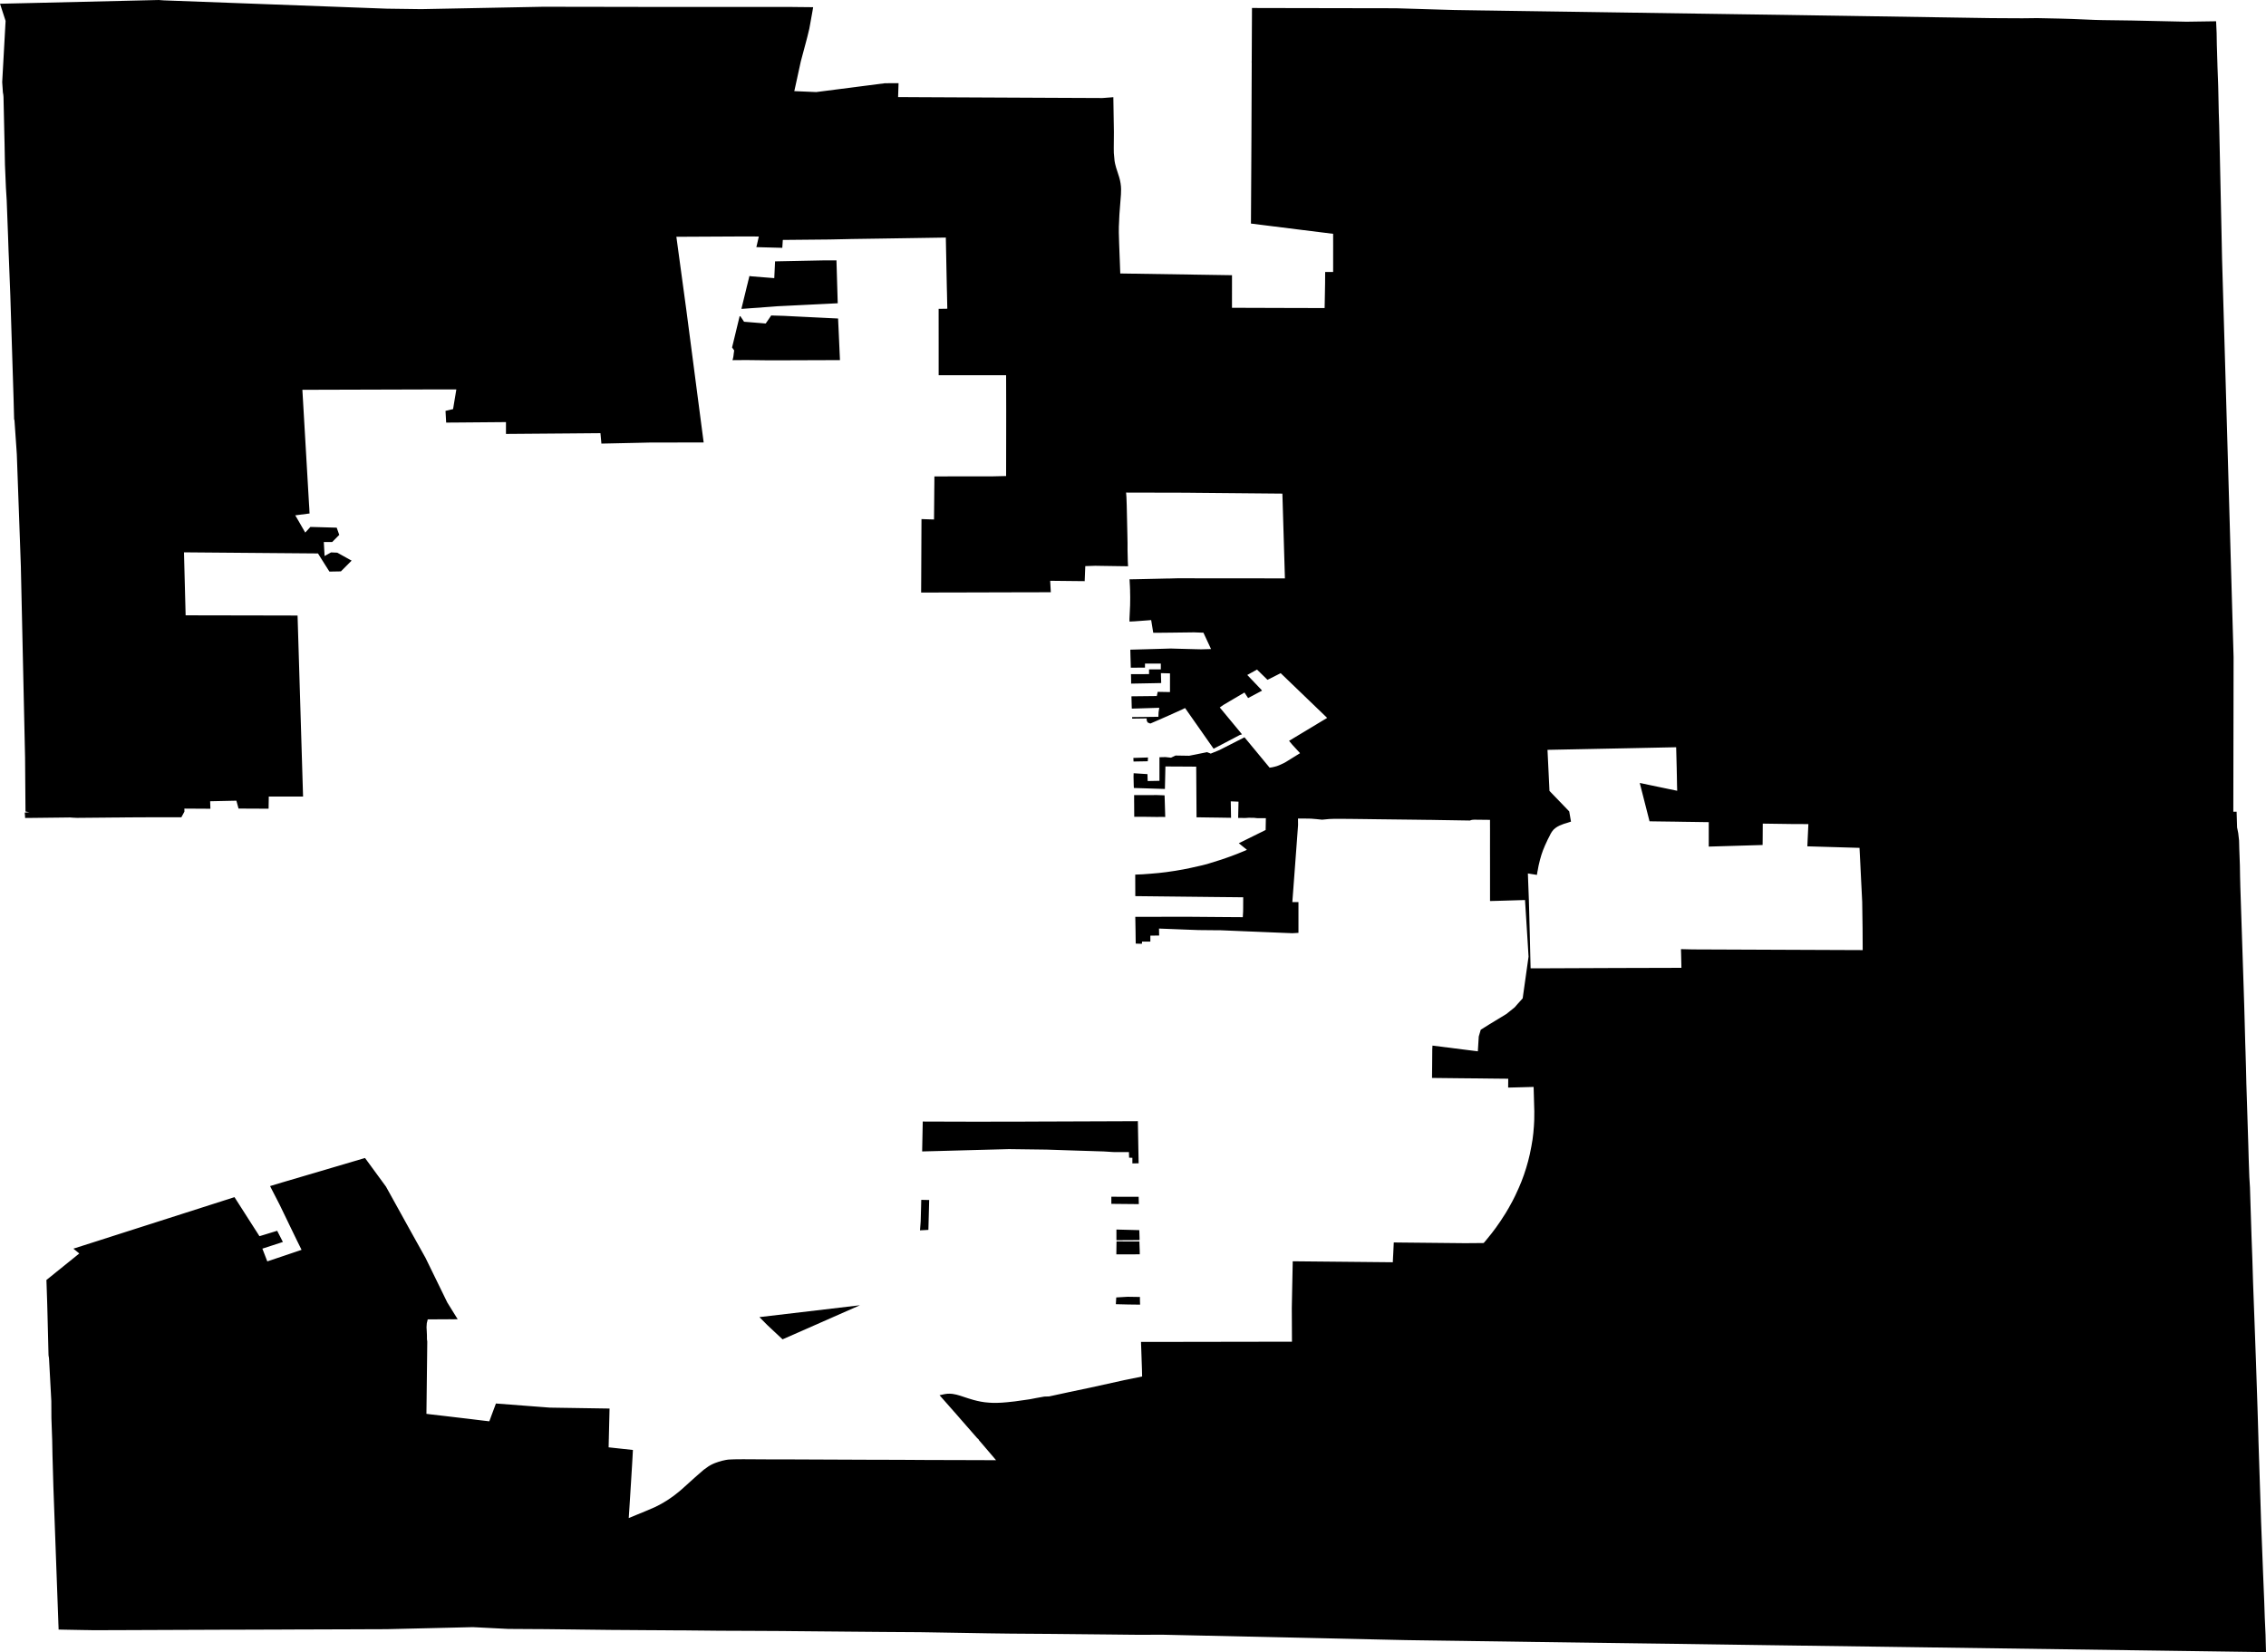
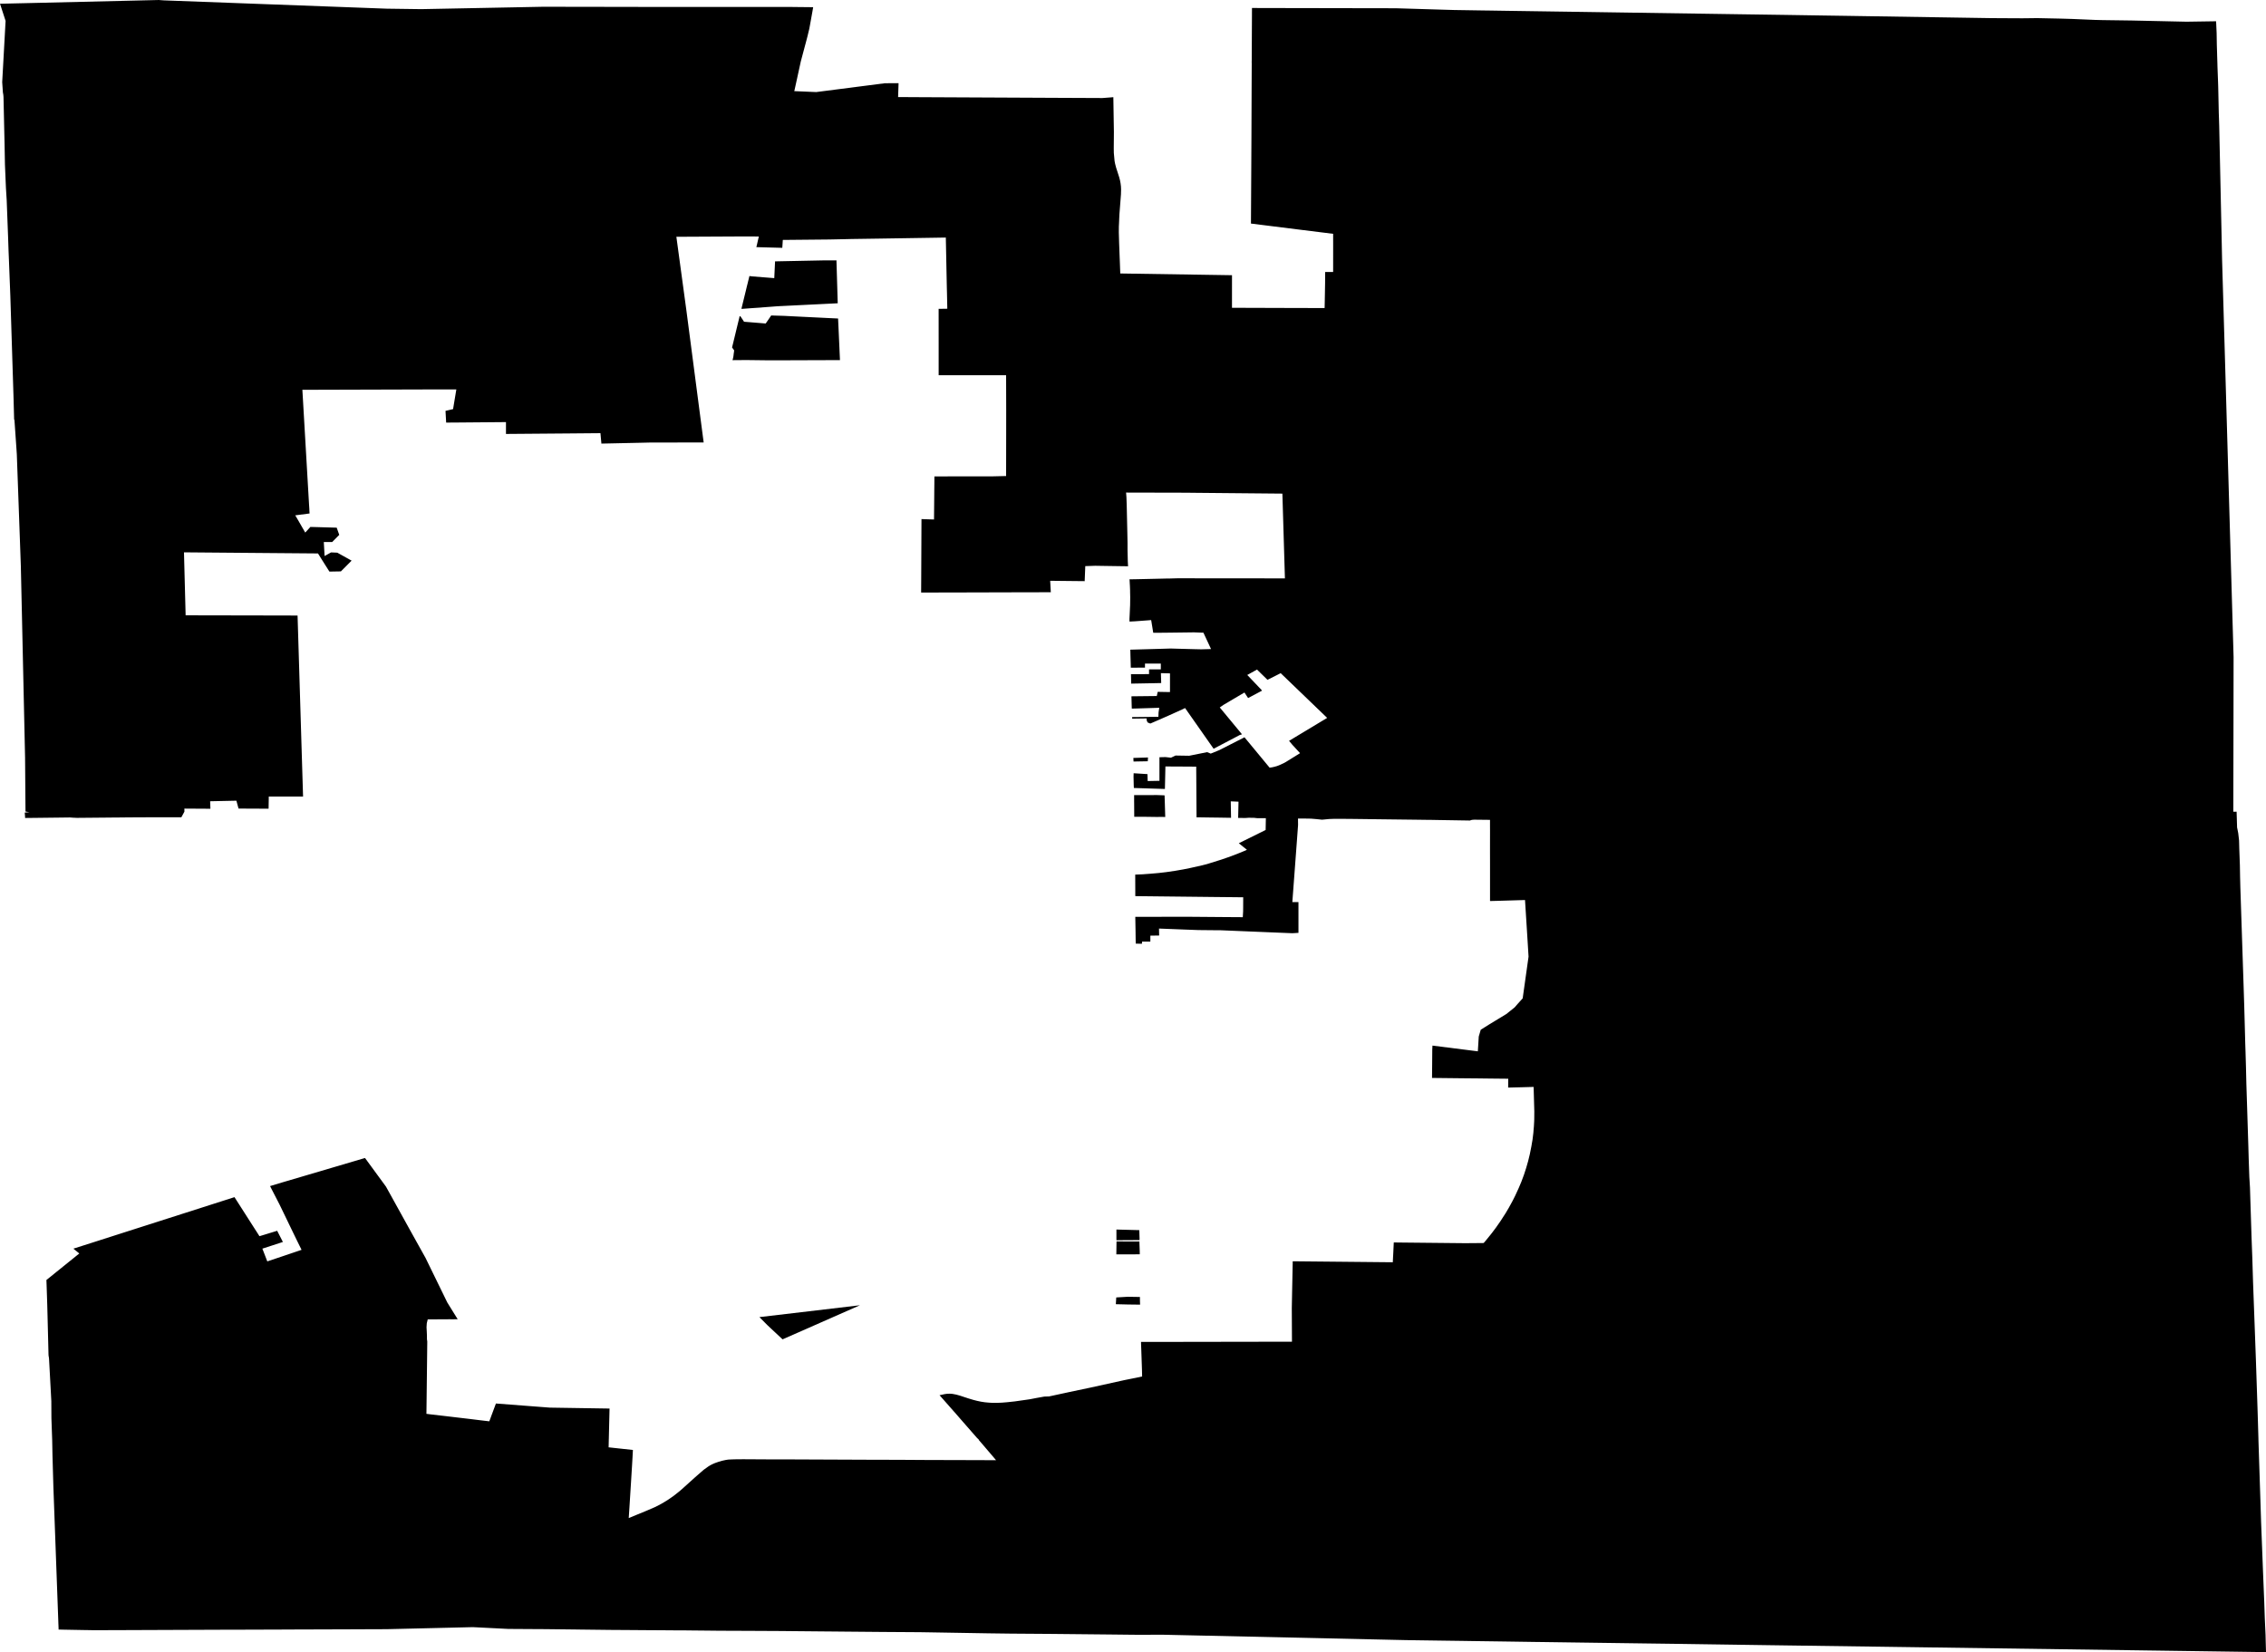
<svg xmlns="http://www.w3.org/2000/svg" xmlns:ns1="x-urn:namespaces#edtf" xmlns:ns2="x-urn:namespaces#mz" xmlns:ns3="x-urn:namespaces#wof" width="1024" height="746.754" class="wof-locality" ns1:cessation="" ns1:inception="" id="wof-%!s(int64=1729438931)" ns2:is_ceased="-1" ns2:is_current="1" ns2:is_deprecated="-1" ns2:is_superseded="0" ns2:is_superseding="0" ns2:latitude="41.269872" ns2:longitude="-82.562598" ns2:max_latitude="41.286642" ns2:max_longitude="-82.54016" ns2:min_latitude="41.212165" ns2:min_longitude="-82.642288" ns2:uri="https://data.whosonfirst.org/172/943/893/1/1729438931.geojson" viewBox="0 0 1024.00 746.75" ns3:belongsto="102191575,85633793,102083735,404526587,85688485" ns3:country="US" ns3:id="1729438931" ns3:lastmodified="1613765661" ns3:name="Norwalk" ns3:parent_id="404526587" ns3:path="172/943/893/1/1729438931.geojson" ns3:placetype="locality" ns3:repo="whosonfirst-data-admin-us" ns3:superseded_by="" ns3:supersedes="">
  <path d="M512.511 359.826,512.501 359.385,514.527 359.385,520.623 359.375,522.628 359.355,525.376 359.455,526.268 359.495,526.348 361.831,526.569 369.261,525.616 369.251,525.215 369.241,524.774 369.241,522.638 369.261,519.069 369.211,518.267 369.201,516.903 369.181,512.561 369.181,512.551 367.667,512.521 363.094,512.511 362.322,512.511 361.57,512.511 361.139,512.511 359.826 Z" />
  <path d="M512.18 342.921,512.16 342.58,513.494 342.54,517.454 342.42,518.778 342.369,518.758 342.72,518.698 343.743,518.668 344.084,517.384 344.114,513.524 344.184,512.231 344.204,512.231 343.883,512.221 343.683,512.18 342.921 Z" />
  <path d="M504.51 560.579,504.51 555.746,505.924 555.786,514.848 556.017,514.888 557.11,514.908 557.962,514.928 558.604,514.968 559.877,514.948 560.519,504.51 560.579 Z" />
  <path d="M504.47 566.976,504.55 561.131,509.564 561.141,514.918 561.151,514.898 561.552,514.928 562.314,515.038 565.382,515.048 565.793,515.058 566.946,509.704 566.966,504.47 566.976 Z" />
  <path d="M504.249 589.496,504.43 586.438,509.574 586.137,515.128 586.227,515.138 587.922,515.209 589.696,509.734 589.626,504.249 589.496 Z" />
-   <path d="M502.214 544.135,502.214 540.927,514.557 540.937,514.617 543.674,514.637 544.256,502.214 544.135 Z" />
-   <path d="M416.717 520.442,416.988 506.927,418.522 506.937,436.349 506.987,441.463 507.007,442.716 507.007,446.476 506.997,447.719 506.987,448.722 506.987,451.69 506.987,452.672 506.977,455.721 506.977,464.815 506.957,467.843 506.937,477.117 506.906,504.931 506.806,514.196 506.766,514.497 523.27,514.547 525.807,511.719 525.857,511.719 525.466,511.719 523.33,510.245 523.27,510.165 520.743,506.656 520.743,503.427 520.733,502.485 520.683,499.657 520.503,498.715 520.442,495.566 520.352,493.571 520.282,486.683 520.071,481.419 519.901,478.13 519.791,472.976 519.62,455.891 519.4,455.149 519.42,436.339 519.921,424.618 520.242,416.717 520.442 Z" />
-   <path d="M415.744 556.107,416.055 552.137,416.246 545.208,416.316 542.331,419.895 542.401,419.534 555.897,418.692 555.947,415.744 556.107 Z" />
  <path d="M346.831 599.011,343.172 595.331,369.05 592.283,388.602 589.967,370.584 597.918,353.639 605.378,346.831 599.011 Z" />
  <path d="M335.301 139.591,335.04 139.601,335.441 137.926,335.521 137.606,336.985 131.62,337.466 129.624,337.597 129.093,337.998 127.499,338.118 126.957,338.208 126.636,338.449 125.654,338.519 125.323,338.549 125.213,338.64 124.882,338.66 124.761,339.863 124.922,349.889 125.714,350.25 118.134,372.65 117.683,377.463 117.683,377.994 117.673,378.405 131.559,378.546 136.362,378.556 136.513,378.566 136.934,378.566 137.074,351.363 138.418,348.365 138.648,339.341 139.31,336.333 139.531,336.083 139.551,335.301 139.591 Z" />
  <path d="M331.009 157.308,330.819 157.037,331.2 155.493,332.323 150.851,332.694 149.297,334.077 143.601,334.238 142.92,334.559 142.92,335.24 143.922,336.233 145.426,344.325 146.078,344.666 146.108,345.688 146.198,346.019 146.218,346.52 145.496,348.014 143.321,348.506 142.589,349.649 142.629,353.078 142.729,354.211 142.759,359.114 143.01,369.933 143.541,373.823 143.732,373.993 143.742,374.826 143.782,378.726 143.962,379.037 150.64,379.578 162.762,371.697 162.792,365.02 162.812,364.388 162.822,362.493 162.822,361.851 162.822,361.149 162.833,359.024 162.833,358.312 162.833,357.008 162.843,353.068 162.853,351.744 162.853,351.083 162.863,349.087 162.863,348.415 162.863,346.52 162.853,337.286 162.742,331.029 162.792,331.2 162.111,331.34 161.499,331.39 161.238,331.511 160.436,331.521 160.155,331.571 159.804,331.651 159.323,331.661 159.183,331.721 158.732,331.761 158.371,331.581 158.11,331.009 157.308 Z" />
-   <path d="M0 1.684,14.358 1.354,57.423 0.341,71.771 0,72.242 0.04,73.656 0.14,74.127 0.17,174.754 3.92,190.346 4.131,245.753 3.048,250.275 3.058,263.811 3.088,268.323 3.088,273.767 3.098,290.101 3.128,295.545 3.138,297.27 3.148,302.443 3.148,304.158 3.148,314.776 3.148,346.611 3.148,357.219 3.138,359.274 3.168,365.421 3.229,367.466 3.249,367.406 3.59,367.145 5.124,366.143 10.718,365.802 12.573,365.742 12.914,364.899 16.404,364.408 18.299,361.881 27.764,360.538 33.91,360.207 35.444,359.104 40.467,358.933 41.189,367.175 41.54,368.85 41.611,391.7 38.673,399.862 37.62,406.059 37.59,405.848 43.867,414.331 43.917,477.188 44.217,498.133 44.308,499.136 44.238,502.124 44.007,503.116 43.917,503.367 59.628,503.347 62.406,503.307 66.968,503.337 69.134,503.668 72.723,503.919 74.047,504.38 75.811,504.701 76.794,505.794 80.203,506.134 81.537,506.385 82.88,506.556 84.244,506.616 85.597,506.556 87.863,505.864 96.887,505.763 98.983,505.743 99.645,505.653 101.63,505.613 102.282,505.593 105.009,505.733 109.962,505.854 113.11,505.954 115.808,506.084 119.096,506.245 123.608,556.739 124.39,556.729 139.12,582.247 139.2,598.59 139.24,598.64 137.044,598.73 132.291,598.76 130.436,598.801 128.231,598.841 122.927,602.44 122.927,602.45 110.915,602.44 105.681,587.2 103.786,565.302 101.048,565.442 77.025,565.522 61.654,565.602 40.457,565.653 28.476,565.632 28.275,565.632 27.754,565.653 27.543,565.683 21.297,565.723 12.513,565.733 11.099,565.753 6.848,565.753 5.424,565.763 5.063,565.763 3.981,565.763 3.61,578.767 3.64,617.771 3.71,630.765 3.73,636.06 3.89,651.952 4.372,657.226 4.522,660.424 4.572,670.02 4.723,673.208 4.763,680.257 4.873,701.373 5.184,708.412 5.284,727.974 5.575,786.64 6.447,806.191 6.728,824.811 7.019,833.564 7.149,880.659 7.891,899.269 8.182,902.196 8.202,910.98 8.252,913.908 8.262,915.211 8.252,919.131 8.202,920.425 8.182,931.003 8.402,936.397 8.563,946.634 8.994,950.174 9.084,963.369 9.265,988.065 9.806,1001.45 9.606,1001.691 14.93,1001.781 20.344,1001.811 21.277,1001.901 24.074,1001.921 24.996,1001.951 25.959,1002.042 28.847,1002.062 29.809,1002.132 31.674,1002.342 37.259,1002.403 39.114,1002.483 42.673,1002.663 51.066,1002.744 53.352,1002.854 56.901,1003.115 68.953,1003.897 105.109,1004.147 117.151,1005.601 167.104,1009.351 296.999,1009.321 316.942,1009.231 366.905,1010.715 366.875,1010.725 367.135,1010.885 372.339,1010.935 374.064,1010.985 374.254,1011.106 374.806,1011.136 374.986,1011.447 376.56,1011.467 376.721,1011.828 379.879,1011.868 381.293,1011.908 382.877,1011.938 383.92,1012.199 391.149,1012.289 396.523,1012.349 398.609,1012.399 400.775,1013.883 445.784,1014.164 454.608,1014.354 461.506,1014.615 471.322,1014.755 475.633,1014.946 482.151,1015.126 489.831,1015.387 497.963,1016.019 517.956,1016.179 523.701,1016.47 532.043,1016.761 536.836,1016.771 537.247,1016.901 541.418,1017.382 556.498,1017.443 558.493,1017.824 568.871,1018.154 579.7,1018.967 601.708,1019.478 615.796,1019.508 616.768,1019.668 621.511,1020.14 635.739,1020.29 640.481,1020.571 649.976,1020.591 650.999,1021.483 678.462,1021.784 687.947,1022.235 699.568,1022.656 710.557,1023.208 724.093,1023.449 731.313,1023.589 734.361,1023.799 738.983,1023.87 742.051,1023.98 745.961,1023.99 746.122,1024 746.603,1024 746.754,981.086 746.152,852.314 744.347,851.041 744.327,809.38 743.756,799.213 743.615,768.692 743.174,758.515 743.024,746.222 742.863,709.334 742.362,697.031 742.191,693.663 742.151,683.536 742.001,680.157 741.951,676.457 741.901,665.337 741.75,661.627 741.69,656.353 741.62,640.491 741.399,635.187 741.319,525.616 738.893,519.47 738.903,517.805 738.903,512.973 738.903,512.782 738.903,511.108 738.883,510.466 738.883,509.734 738.873,508.491 738.863,507.809 738.853,501.402 738.782,475.292 738.522,456.753 738.391,446.606 738.261,419.234 737.8,417.258 737.77,416.125 737.75,413.228 737.73,401.125 737.649,398.178 737.629,381.243 737.479,377.122 737.439,372.359 737.399,358.071 737.268,353.298 737.218,341.858 737.158,332.854 737.118,327.63 737.098,322.838 737.068,320.301 737.038,311.959 736.958,310.274 736.937,306.725 736.917,305.953 736.917,303.616 736.907,302.834 736.897,302.383 736.897,301.01 736.887,300.548 736.877,291.915 736.827,283.854 736.767,275.853 736.717,261.434 736.546,260.823 736.536,260.221 736.526,246.284 736.366,243.888 736.356,229.63 736.266,226.452 736.105,216.886 735.624,213.698 735.464,204.042 735.694,175.045 736.376,174.293 736.386,165.369 736.416,158.2 736.446,136.683 736.516,133.294 736.526,129.504 736.546,123.478 736.567,105.39 736.627,99.354 736.637,55.076 736.807,42.573 736.847,42.122 736.847,40.768 736.817,40.307 736.807,37.55 736.767,29.248 736.617,26.48 736.556,26.47 736.025,26.41 734.431,26.38 733.899,26.34 732.536,24.124 672.095,23.713 657.687,23.583 650.879,23.512 648.904,23.302 642.958,23.232 640.973,23.192 633.312,22.991 629.492,22.369 618.022,22.159 614.191,22.139 613.961,22.049 613.269,22.008 613.038,21.948 612.888,21.938 612.477,21.918 612.326,21.808 607.784,21.467 594.168,21.347 589.616,21.277 587.41,21.056 580.763,20.976 578.547,21.848 577.855,24.445 575.759,25.307 575.057,30.681 570.726,35.835 566.565,33.158 564.389,43.285 561.161,49.852 559.055,105.961 541.107,110.413 548.066,110.814 548.697,115.356 555.796,115.747 556.388,116.89 558.183,117.241 558.754,118.846 558.273,123.658 556.799,125.253 556.308,127.84 561.361,126.025 561.963,118.565 564.379,120.791 570.144,129.083 567.357,136.272 564.921,135.239 562.825,134.247 560.82,132.161 556.518,131.138 554.403,130.908 553.931,130.216 552.498,129.985 552.016,126.406 544.607,126.255 544.306,122.646 537.297,122.044 536.104,127.689 534.399,137.465 531.522,164.948 523.41,174.413 536.335,176.148 539.463,182.455 550.863,183.929 553.53,184.109 553.841,184.62 554.774,184.791 555.084,186.295 557.792,190.807 565.893,192.311 568.59,194.276 572.621,200.172 584.703,202.137 588.724,203.079 590.248,205.897 594.79,206.829 596.294,204.614 596.314,204.132 596.314,203.22 596.304,196.011 596.344,193.995 596.344,193.293 596.344,193.213 596.685,192.963 597.718,192.872 598.049,192.752 599.903,192.852 601.728,192.932 603.513,192.943 605.338,193.083 606.371,193.013 612.908,192.782 632.52,192.702 639.047,194.667 639.298,199.149 639.82,200.573 639.98,202.528 640.211,206.248 640.652,212.535 641.394,215.773 641.795,217.407 641.995,219.032 642.186,221.117 642.426,221.719 640.822,221.98 640.09,223.514 635.989,224.105 634.375,236.799 635.348,248.49 636.24,274.92 636.651,275.452 636.651,275.161 648.833,275.151 649.194,275.131 650.247,275.111 650.588,275.101 651.31,275.051 653.476,275.031 654.188,278.63 654.579,286.01 655.381,285.829 658.8,285.619 662.41,285.328 667.162,285.157 669.97,284.436 681.42,284.125 686.163,285.669 685.531,287.684 684.689,290.281 683.626,291.815 682.994,295.876 681.25,298.012 680.177,300.107 678.984,301.521 678.121,304.228 676.266,306.705 674.321,308.159 673.088,313.202 668.546,314.134 667.704,317.985 664.345,320.16 662.791,321.073 662.239,322.045 661.748,323.068 661.307,324.662 660.745,326.317 660.264,328.011 659.893,329.154 659.722,330.919 659.642,332.834 659.592,336.013 659.572,346.159 659.632,353.329 659.632,355.424 659.642,393.235 659.803,406.359 659.833,417.669 659.903,418.893 659.913,426.723 659.933,434.524 659.953,437.642 659.963,446.997 659.993,450.116 659.993,449.514 659.291,449.043 658.73,445.804 654.94,444.721 653.666,444.26 653.125,442.826 651.46,442.345 650.899,442.315 650.769,442.275 650.648,441.503 649.926,434.053 641.404,432.749 639.9,431.426 638.386,431.125 638.055,426.222 632.49,424.578 630.635,426.904 630.134,428.077 629.973,429.26 629.943,430.443 630.034,432.168 630.364,433.842 630.836,434.444 631.036,437.653 632.089,439.858 632.751,441.553 633.182,443.267 633.543,445.012 633.814,446.787 633.984,448.561 634.084,450.346 634.094,452.723 633.994,455.079 633.804,458.618 633.423,464.143 632.64,465.486 632.44,468.384 631.878,471.924 631.247,474.069 631.177,482.482 629.362,482.933 629.261,492.739 627.196,507.699 623.897,507.889 623.847,516.121 622.173,516.061 619.536,516.051 619.064,515.73 609.669,515.64 607.283,515.63 606.541,533.978 606.521,583.831 606.441,583.831 605.278,583.811 601.267,583.761 591.24,583.921 582.918,584.172 570.756,584.162 570.094,620.067 570.445,629.402 570.535,629.542 567.718,629.572 567.307,629.632 566.084,629.653 565.663,629.843 561.582,632.991 561.622,654.629 561.842,661.838 561.913,663.573 561.903,668.746 561.862,670.471 561.842,671.454 560.699,673.95 557.611,674.221 557.27,676.026 554.864,677.981 552.066,680.347 548.407,681.811 545.93,683.415 543.012,683.766 542.331,684.699 540.476,686.303 536.986,687.536 534.049,688.669 531,689.672 527.922,689.872 527.22,690.554 524.834,691.316 521.716,692.028 518.146,692.279 516.642,692.479 515.499,692.56 515.008,692.89 512.301,692.921 512.04,693.011 510.877,693.161 509.142,693.282 506.967,693.322 505.984,693.352 502.374,693.151 495.205,693.041 491.285,687.195 491.445,681.53 491.586,681.57 487.585,673.669 487.505,667.804 487.435,661.106 487.375,660.023 487.365,647.129 487.224,647.189 481.078,647.239 474.37,647.329 472.605,665.588 474.911,667.834 475.192,668.245 468.504,669.147 465.436,672.817 463.13,680.688 458.347,684.478 455.309,685.842 453.745,688.098 451.239,690.745 432.399,690.414 426.944,690.133 422.402,689.151 406.811,685.992 406.901,676.507 407.182,673.339 407.262,673.339 402.95,673.339 390.016,673.329 385.705,673.329 382.687,673.339 375.568,673.329 373.602,673.329 371.356,673.329 370.574,672.396 370.564,669.589 370.534,668.646 370.514,667.573 370.514,666.28 370.494,665.377 370.554,664.936 370.634,664.365 370.835,664.204 370.875,663.282 370.855,659.973 370.805,650.027 370.645,646.708 370.584,645.184 370.574,640.612 370.514,639.088 370.494,621.511 370.284,617.159 370.223,609.619 370.133,603.132 370.103,602.24 370.133,601.418 370.163,600.615 370.193,598.219 370.424,597.417 370.494,595.261 370.274,595.141 370.253,592.624 370.043,591.08 369.993,588.744 369.983,586.558 369.963,586.568 370.564,586.588 372.369,586.588 372.971,586.077 379.929,584.523 400.805,584.001 407.753,586.769 407.733,586.769 408.856,586.769 420.527,586.769 421.65,584.011 421.81,577.554 421.55,558.153 420.748,551.685 420.477,549.66 420.467,543.574 420.407,541.538 420.387,535.813 420.176,523.751 419.705,523.821 422.853,521.856 422.883,519.841 422.913,519.841 425.601,518.808 425.601,517.515 425.601,516.101 425.601,516.021 426.583,514.527 426.543,513.223 426.503,513.223 426.192,513.213 425.25,513.203 424.929,513.173 422.823,513.153 421.089,513.073 416.506,513.033 414.391,523.26 414.391,537.588 414.381,553.931 414.511,561.612 414.561,561.762 412.024,561.782 410.19,561.802 405.567,560.89 405.567,559.045 405.537,549.851 405.447,522.237 405.146,513.033 405.046,513.033 403.101,513.013 397.265,513.003 395.32,516.382 395.18,519.289 394.959,520.011 394.909,523.551 394.598,527.08 394.187,531.161 393.585,534.039 393.084,534.64 392.984,538.089 392.282,538.671 392.152,543.213 391.129,545.459 390.557,551.334 388.723,551.936 388.532,556.308 387.008,557.08 386.707,558.985 385.985,562.133 384.702,562.584 384.521,563.487 384.11,559.817 381.142,571.939 375.146,572.039 369.822,568.079 369.802,566.755 369.662,564.329 369.622,562.735 369.732,559.516 369.692,559.677 362.352,556.177 362.202,556.308 369.642,550.071 369.542,547.324 369.512,541.99 369.431,540.716 369.421,540.566 346.52,536.565 346.49,534.59 346.48,528.634 346.45,526.649 346.44,526.418 356.607,517.194 356.316,512.391 356.166,512.331 354.963,512.331 354.843,512.241 351.002,512.251 350.832,512.291 349.498,516.823 349.789,518.537 349.899,518.628 353.028,523.952 352.927,523.952 346.43,523.952 342.269,525.095 342.239,526.669 342.199,529.166 342.47,531.231 341.497,537.397 341.597,541.548 340.765,545.469 339.973,547.133 340.625,551.064 339.021,561.672 333.616,562.374 333.245,573.734 346.982,574.867 346.821,575.99 346.561,577.093 346.25,578.637 345.628,580.161 344.916,580.372 344.806,580.983 344.465,581.184 344.345,586.969 340.755,587.491 340.424,584.041 336.674,582.517 334.859,599.743 324.482,598.45 323.239,578.737 304.268,576.963 305.171,572.781 307.276,568.029 302.634,567.157 303.135,564.449 304.639,563.637 305.08,570.034 311.798,570.225 312.069,570.295 312.179,564.018 315.518,562.364 313.011,552.879 318.606,551.214 319.769,556.468 326.116,561.261 331.912,560.84 332.042,560.228 332.232,557.28 333.787,548.427 338.429,535.533 320.03,534.7 320.441,534.199 320.682,527.972 323.489,523.43 325.485,520.954 326.557,519.821 327.039,518.618 326.547,518.337 325.966,518.206 325.685,518.166 324.723,513.574 324.793,511.619 324.813,511.619 324.682,511.609 324.261,511.599 324.121,514.376 324.091,522.698 323.991,523.47 323.981,523.551 321.985,523.872 319.91,523.069 319.94,514.366 320.211,511.459 320.291,511.418 319.208,511.328 315.849,511.288 314.726,521.204 314.616,522.759 314.596,523.16 312.711,528.714 312.811,528.714 304.358,524.614 304.258,524.744 308.73,521.064 308.81,511.148 308.991,511.148 308.138,511.138 306.905,511.108 305.572,511.078 304.709,517.815 304.699,519.249 304.689,519.249 302.544,524.573 302.544,524.573 299.927,517.414 299.927,517.414 301.451,517.414 301.772,511.007 301.782,510.997 301.551,510.967 300.157,510.847 296.167,510.827 295.284,510.787 293.65,514.446 293.55,525.416 293.239,529.065 293.129,531.823 293.209,540.095 293.429,542.822 293.49,546.201 293.399,547.264 293.369,543.825 285.97,542.942 285.95,539.563 285.819,537.357 285.849,530.74 285.93,529.466 285.95,528.524 285.95,527.06 285.98,522.628 286.01,521.144 286.01,520.964 284.877,520.402 281.438,520.212 280.274,518.828 280.385,514.637 280.696,513.243 280.796,512.682 280.836,510.987 280.916,510.416 280.946,510.406 279.683,510.436 279.151,510.687 273.777,510.697 273.416,510.717 271.972,510.727 271.1,510.737 269.827,510.707 268.463,510.687 267.581,510.687 266.849,510.626 265.345,510.596 264.613,510.546 263.861,510.526 263.46,510.466 262.257,510.416 261.856,513.855 261.795,524.092 261.565,527.501 261.485,528.444 261.485,531.241 261.404,532.174 261.384,563.667 261.414,580.652 261.424,579.509 223.113,540.365 222.752,535.823 222.702,508.872 222.641,509.032 224.697,509.122 227.204,509.162 228.326,509.443 240.89,509.533 245.442,509.533 247.086,509.533 248.741,509.614 252.009,509.644 253.644,509.674 254.115,509.714 254.957,509.744 255.499,509.784 255.95,506.816 255.91,497.882 255.779,494.905 255.729,492.659 255.809,490.433 255.88,490.252 260.432,490.162 262.678,486.011 262.638,474.571 262.517,474.631 263.54,474.861 267.681,474.45 267.681,472.445 267.691,465.176 267.711,462.749 267.711,455.289 267.731,432.92 267.791,425.45 267.801,423.615 267.811,418.101 267.811,417.088 267.811,416.256 267.811,416.296 261.184,416.386 241.261,416.416 234.623,420.266 234.754,422.081 234.804,422.171 225.078,422.201 221.228,422.232 218.761,422.252 215.332,426.262 215.332,428.739 215.322,439.929 215.312,448.712 215.302,454.658 215.162,454.688 196.372,454.698 185.182,454.658 169.982,454.648 169.611,424.177 169.611,424.177 154.821,424.167 139.601,426.914 139.561,428.087 139.541,427.937 132.512,427.867 129.775,427.726 122.896,427.606 116.78,427.475 110.373,427.415 107.375,397.817 107.836,384.812 108.027,382.807 108.077,376.751 108.207,374.735 108.248,353.75 108.448,353.519 112.018,343.031 111.737,341.798 111.697,342.149 110.223,342.911 106.894,334.89 106.874,305.652 107.024,310.144 140.052,313.944 169.109,316.05 185.232,317.012 192.572,317.985 199.981,294.101 200.031,293.399 200.031,289.078 200.132,276.103 200.412,271.772 200.503,271.341 195.79,257.554 195.91,228.647 196.141,228.647 190.787,207.341 190.967,201.616 191.007,201.325 185.713,204.744 184.911,205.396 180.971,205.807 178.524,206.218 176.008,203.611 176.008,201.325 176.008,198.838 176.008,136.643 176.188,139.641 227.765,139.791 229.991,139.791 230.141,139.811 230.593,139.811 230.733,139.892 232.086,133.414 232.929,134.166 234.182,137.034 239.155,137.936 240.719,139.511 239.005,140.263 238.173,143.321 238.253,152.154 238.504,153.307 241.762,150.109 244.991,147.422 245.001,146.329 245.001,146.68 251.308,147.261 250.997,149.607 249.683,152.415 249.804,153.859 250.606,158.892 253.403,154.059 258.256,153.327 258.276,148.865 258.356,148.454 257.715,147.221 255.759,146.8 255.108,146.619 254.807,146.048 253.904,145.857 253.604,145.697 253.353,145.426 252.922,144.133 250.846,143.692 250.154,121.543 249.974,83.141 249.653,83.873 277.708,83.883 278.119,105.621 278.159,106.042 278.159,107.255 278.159,107.656 278.159,134.467 278.219,134.738 287.042,136.954 360.026,123.939 360.036,121.463 360.046,121.372 365.531,108.488 365.471,107.796 365.461,106.824 361.911,94.962 362.162,95.083 365.551,83.331 365.481,83.331 366.875,81.958 369.391,76.854 369.401,62.727 369.421,61.543 369.431,56.43 369.471,55.527 369.481,52.79 369.512,51.878 369.512,47.827 369.552,35.675 369.662,34.612 369.662,32.958 369.592,31.624 369.491,27.573 369.542,15.421 369.682,11.36 369.722,11.3 368.81,11.18 367.276,12.393 367.175,13.305 367.095,12.954 367.045,12.353 366.955,11.882 366.875,11.521 366.814,11.35 344.886,11.33 342.339,9.936 279.101,9.445 257.163,9.445 256.892,9.425 256.05,9.415 255.769,8.944 242.604,7.6 205.386,7.45 203.099,6.537 189.945,6.377 189.503,6.136 180.279,5.535 161.198,4.672 133.846,4.512 129.725,4.031 117.362,3.86 113.231,3.67 107.556,3.028 90.54,2.677 84.855,2.236 74.388,2.065 65.143,1.985 61.804,1.584 43.877,1.504 42.904,1.374 42.092,1.313 41.861,0.993 37.119,2.527 9.445,2.025 7.901,0.511 3.239,0 1.684 M690.444 394.789,690.534 397.195,690.805 404.414,690.885 406.56,690.895 406.811,691.036 411.964,691.306 422.332,691.427 427.425,691.547 432.569,691.677 437.673,692.138 437.683,693.522 437.683,693.983 437.683,729.979 437.532,759.828 437.452,759.798 435.768,759.718 432.268,759.678 430.694,759.618 429,760.761 429.03,764.16 429.11,765.293 429.13,782.488 429.2,834.045 429.411,841.746 429.441,841.696 419.966,841.696 419.735,841.636 415.574,841.525 407.693,841.265 402.399,841.044 398.007,840.573 388.332,840.312 383.228,816.729 382.536,816.749 382.185,817.201 372.499,814.263 372.469,813.08 372.469,810.844 372.469,800.717 372.329,796.586 372.269,796.546 379.077,796.516 381.935,778.979 382.456,772.171 382.656,772.181 380.541,772.181 374.154,772.181 372.028,772.221 371.607,771.269 371.597,767.148 371.537,765.764 371.517,765.052 371.507,762.906 371.477,762.175 371.467,761.362 371.457,758.926 371.417,758.104 371.397,755.567 371.366,747.957 371.266,745.42 371.226,743.685 364.418,740.998 353.9,751.045 355.996,757.923 357.429,757.873 355.765,757.843 354.833,757.773 350.742,757.733 349.067,757.693 346.811,757.683 346.641,757.512 340.013,757.452 337.747,738.602 338.138,699.308 338.93,700.14 356.186,700.2 357.49,708.793 366.403,709.134 366.774,709.926 371.366,708.011 371.988,706.587 372.419,704.702 373.181,703.719 373.703,702.837 374.304,702.596 374.525,702.055 374.986,701.243 376.009,700.671 376.981,700.27 377.804,699.388 379.518,699.017 380.33,698.205 382.075,697.693 383.328,697.312 384.231,696.961 385.223,696.55 386.416,696.32 387.229,695.919 388.622,695.277 391.289,694.896 393.375,694.765 393.966,694.535 395.45,693.723 395.32,691.266 394.929,690.444 394.789 Z" />
+   <path d="M0 1.684,14.358 1.354,57.423 0.341,71.771 0,72.242 0.04,73.656 0.14,74.127 0.17,174.754 3.92,190.346 4.131,245.753 3.048,250.275 3.058,263.811 3.088,268.323 3.088,273.767 3.098,290.101 3.128,295.545 3.138,297.27 3.148,302.443 3.148,304.158 3.148,314.776 3.148,346.611 3.148,357.219 3.138,359.274 3.168,365.421 3.229,367.466 3.249,367.406 3.59,367.145 5.124,366.143 10.718,365.802 12.573,365.742 12.914,364.899 16.404,364.408 18.299,361.881 27.764,360.538 33.91,360.207 35.444,359.104 40.467,358.933 41.189,367.175 41.54,368.85 41.611,391.7 38.673,399.862 37.62,406.059 37.59,405.848 43.867,414.331 43.917,477.188 44.217,498.133 44.308,499.136 44.238,502.124 44.007,503.116 43.917,503.367 59.628,503.347 62.406,503.307 66.968,503.337 69.134,503.668 72.723,503.919 74.047,504.38 75.811,504.701 76.794,505.794 80.203,506.134 81.537,506.385 82.88,506.556 84.244,506.616 85.597,506.556 87.863,505.864 96.887,505.763 98.983,505.743 99.645,505.653 101.63,505.613 102.282,505.593 105.009,505.733 109.962,505.854 113.11,505.954 115.808,506.084 119.096,506.245 123.608,556.739 124.39,556.729 139.12,582.247 139.2,598.59 139.24,598.64 137.044,598.73 132.291,598.76 130.436,598.801 128.231,598.841 122.927,602.44 122.927,602.45 110.915,602.44 105.681,587.2 103.786,565.302 101.048,565.442 77.025,565.522 61.654,565.602 40.457,565.653 28.476,565.632 28.275,565.632 27.754,565.653 27.543,565.683 21.297,565.723 12.513,565.733 11.099,565.753 6.848,565.753 5.424,565.763 5.063,565.763 3.981,565.763 3.61,578.767 3.64,617.771 3.71,630.765 3.73,636.06 3.89,651.952 4.372,657.226 4.522,660.424 4.572,670.02 4.723,673.208 4.763,680.257 4.873,701.373 5.184,708.412 5.284,727.974 5.575,786.64 6.447,806.191 6.728,824.811 7.019,833.564 7.149,880.659 7.891,899.269 8.182,902.196 8.202,910.98 8.252,913.908 8.262,915.211 8.252,919.131 8.202,920.425 8.182,931.003 8.402,936.397 8.563,946.634 8.994,950.174 9.084,963.369 9.265,988.065 9.806,1001.45 9.606,1001.691 14.93,1001.781 20.344,1001.811 21.277,1001.901 24.074,1001.921 24.996,1001.951 25.959,1002.042 28.847,1002.062 29.809,1002.132 31.674,1002.342 37.259,1002.403 39.114,1002.483 42.673,1002.663 51.066,1002.744 53.352,1002.854 56.901,1003.115 68.953,1003.897 105.109,1004.147 117.151,1005.601 167.104,1009.351 296.999,1009.321 316.942,1009.231 366.905,1010.715 366.875,1010.725 367.135,1010.885 372.339,1010.935 374.064,1010.985 374.254,1011.106 374.806,1011.136 374.986,1011.447 376.56,1011.467 376.721,1011.828 379.879,1011.868 381.293,1011.908 382.877,1011.938 383.92,1012.199 391.149,1012.289 396.523,1012.349 398.609,1012.399 400.775,1013.883 445.784,1014.164 454.608,1014.354 461.506,1014.615 471.322,1014.755 475.633,1014.946 482.151,1015.126 489.831,1015.387 497.963,1016.019 517.956,1016.179 523.701,1016.47 532.043,1016.761 536.836,1016.771 537.247,1016.901 541.418,1017.382 556.498,1017.443 558.493,1017.824 568.871,1018.154 579.7,1018.967 601.708,1019.478 615.796,1019.508 616.768,1019.668 621.511,1020.14 635.739,1020.29 640.481,1020.571 649.976,1020.591 650.999,1021.483 678.462,1021.784 687.947,1022.235 699.568,1022.656 710.557,1023.208 724.093,1023.449 731.313,1023.589 734.361,1023.799 738.983,1023.87 742.051,1023.98 745.961,1023.99 746.122,1024 746.603,1024 746.754,981.086 746.152,852.314 744.347,851.041 744.327,809.38 743.756,799.213 743.615,768.692 743.174,758.515 743.024,746.222 742.863,709.334 742.362,697.031 742.191,693.663 742.151,683.536 742.001,680.157 741.951,676.457 741.901,665.337 741.75,661.627 741.69,656.353 741.62,640.491 741.399,635.187 741.319,525.616 738.893,519.47 738.903,517.805 738.903,512.973 738.903,512.782 738.903,511.108 738.883,510.466 738.883,509.734 738.873,508.491 738.863,507.809 738.853,501.402 738.782,475.292 738.522,456.753 738.391,446.606 738.261,419.234 737.8,417.258 737.77,416.125 737.75,413.228 737.73,401.125 737.649,398.178 737.629,381.243 737.479,377.122 737.439,372.359 737.399,358.071 737.268,353.298 737.218,341.858 737.158,332.854 737.118,327.63 737.098,322.838 737.068,320.301 737.038,311.959 736.958,310.274 736.937,306.725 736.917,305.953 736.917,303.616 736.907,302.834 736.897,302.383 736.897,301.01 736.887,300.548 736.877,291.915 736.827,283.854 736.767,275.853 736.717,261.434 736.546,260.823 736.536,260.221 736.526,246.284 736.366,243.888 736.356,229.63 736.266,226.452 736.105,216.886 735.624,213.698 735.464,204.042 735.694,175.045 736.376,174.293 736.386,165.369 736.416,158.2 736.446,136.683 736.516,133.294 736.526,129.504 736.546,123.478 736.567,105.39 736.627,99.354 736.637,55.076 736.807,42.573 736.847,42.122 736.847,40.768 736.817,40.307 736.807,37.55 736.767,29.248 736.617,26.48 736.556,26.47 736.025,26.41 734.431,26.38 733.899,26.34 732.536,24.124 672.095,23.713 657.687,23.583 650.879,23.512 648.904,23.302 642.958,23.232 640.973,23.192 633.312,22.991 629.492,22.369 618.022,22.159 614.191,22.139 613.961,22.049 613.269,22.008 613.038,21.948 612.888,21.938 612.477,21.918 612.326,21.808 607.784,21.467 594.168,21.347 589.616,21.277 587.41,21.056 580.763,20.976 578.547,21.848 577.855,24.445 575.759,25.307 575.057,30.681 570.726,35.835 566.565,33.158 564.389,43.285 561.161,49.852 559.055,105.961 541.107,110.413 548.066,110.814 548.697,115.356 555.796,115.747 556.388,116.89 558.183,117.241 558.754,118.846 558.273,123.658 556.799,125.253 556.308,127.84 561.361,126.025 561.963,118.565 564.379,120.791 570.144,129.083 567.357,136.272 564.921,135.239 562.825,134.247 560.82,132.161 556.518,131.138 554.403,130.908 553.931,130.216 552.498,129.985 552.016,126.406 544.607,126.255 544.306,122.646 537.297,122.044 536.104,127.689 534.399,137.465 531.522,164.948 523.41,174.413 536.335,176.148 539.463,182.455 550.863,183.929 553.53,184.109 553.841,184.62 554.774,184.791 555.084,186.295 557.792,190.807 565.893,192.311 568.59,194.276 572.621,200.172 584.703,202.137 588.724,203.079 590.248,205.897 594.79,206.829 596.294,204.614 596.314,204.132 596.314,203.22 596.304,196.011 596.344,193.995 596.344,193.293 596.344,193.213 596.685,192.963 597.718,192.872 598.049,192.752 599.903,192.852 601.728,192.932 603.513,192.943 605.338,193.083 606.371,193.013 612.908,192.782 632.52,192.702 639.047,194.667 639.298,199.149 639.82,200.573 639.98,202.528 640.211,206.248 640.652,212.535 641.394,215.773 641.795,217.407 641.995,219.032 642.186,221.117 642.426,221.719 640.822,221.98 640.09,223.514 635.989,224.105 634.375,236.799 635.348,248.49 636.24,274.92 636.651,275.452 636.651,275.161 648.833,275.151 649.194,275.131 650.247,275.111 650.588,275.101 651.31,275.051 653.476,275.031 654.188,278.63 654.579,286.01 655.381,285.829 658.8,285.619 662.41,285.328 667.162,285.157 669.97,284.436 681.42,284.125 686.163,285.669 685.531,287.684 684.689,290.281 683.626,291.815 682.994,295.876 681.25,298.012 680.177,300.107 678.984,301.521 678.121,304.228 676.266,306.705 674.321,308.159 673.088,313.202 668.546,314.134 667.704,317.985 664.345,320.16 662.791,321.073 662.239,322.045 661.748,323.068 661.307,324.662 660.745,326.317 660.264,328.011 659.893,329.154 659.722,330.919 659.642,332.834 659.592,336.013 659.572,346.159 659.632,353.329 659.632,355.424 659.642,393.235 659.803,406.359 659.833,417.669 659.903,418.893 659.913,426.723 659.933,434.524 659.953,437.642 659.963,446.997 659.993,450.116 659.993,449.514 659.291,449.043 658.73,445.804 654.94,444.721 653.666,444.26 653.125,442.826 651.46,442.345 650.899,442.315 650.769,442.275 650.648,441.503 649.926,434.053 641.404,432.749 639.9,431.426 638.386,431.125 638.055,426.222 632.49,424.578 630.635,426.904 630.134,428.077 629.973,429.26 629.943,430.443 630.034,432.168 630.364,433.842 630.836,434.444 631.036,437.653 632.089,439.858 632.751,441.553 633.182,443.267 633.543,445.012 633.814,446.787 633.984,448.561 634.084,450.346 634.094,452.723 633.994,455.079 633.804,458.618 633.423,464.143 632.64,465.486 632.44,468.384 631.878,471.924 631.247,474.069 631.177,482.482 629.362,482.933 629.261,492.739 627.196,507.699 623.897,507.889 623.847,516.121 622.173,516.061 619.536,516.051 619.064,515.73 609.669,515.64 607.283,515.63 606.541,533.978 606.521,583.831 606.441,583.831 605.278,583.811 601.267,583.761 591.24,583.921 582.918,584.172 570.756,584.162 570.094,620.067 570.445,629.402 570.535,629.542 567.718,629.572 567.307,629.632 566.084,629.653 565.663,629.843 561.582,632.991 561.622,654.629 561.842,661.838 561.913,663.573 561.903,668.746 561.862,670.471 561.842,671.454 560.699,673.95 557.611,674.221 557.27,676.026 554.864,677.981 552.066,680.347 548.407,681.811 545.93,683.415 543.012,683.766 542.331,684.699 540.476,686.303 536.986,687.536 534.049,688.669 531,689.672 527.922,689.872 527.22,690.554 524.834,691.316 521.716,692.028 518.146,692.279 516.642,692.479 515.499,692.56 515.008,692.89 512.301,692.921 512.04,693.011 510.877,693.161 509.142,693.282 506.967,693.322 505.984,693.352 502.374,693.151 495.205,693.041 491.285,687.195 491.445,681.53 491.586,681.57 487.585,673.669 487.505,667.804 487.435,661.106 487.375,660.023 487.365,647.129 487.224,647.189 481.078,647.239 474.37,647.329 472.605,665.588 474.911,667.834 475.192,668.245 468.504,669.147 465.436,672.817 463.13,680.688 458.347,684.478 455.309,685.842 453.745,688.098 451.239,690.745 432.399,690.414 426.944,690.133 422.402,689.151 406.811,685.992 406.901,676.507 407.182,673.339 407.262,673.339 402.95,673.339 390.016,673.329 385.705,673.329 382.687,673.339 375.568,673.329 373.602,673.329 371.356,673.329 370.574,672.396 370.564,669.589 370.534,668.646 370.514,667.573 370.514,666.28 370.494,665.377 370.554,664.936 370.634,664.365 370.835,664.204 370.875,663.282 370.855,659.973 370.805,650.027 370.645,646.708 370.584,645.184 370.574,640.612 370.514,639.088 370.494,621.511 370.284,617.159 370.223,609.619 370.133,603.132 370.103,602.24 370.133,601.418 370.163,600.615 370.193,598.219 370.424,597.417 370.494,595.261 370.274,595.141 370.253,592.624 370.043,591.08 369.993,588.744 369.983,586.558 369.963,586.568 370.564,586.588 372.369,586.588 372.971,586.077 379.929,584.523 400.805,584.001 407.753,586.769 407.733,586.769 408.856,586.769 420.527,586.769 421.65,584.011 421.81,577.554 421.55,558.153 420.748,551.685 420.477,549.66 420.467,543.574 420.407,541.538 420.387,535.813 420.176,523.751 419.705,523.821 422.853,521.856 422.883,519.841 422.913,519.841 425.601,518.808 425.601,517.515 425.601,516.101 425.601,516.021 426.583,514.527 426.543,513.223 426.503,513.223 426.192,513.213 425.25,513.203 424.929,513.173 422.823,513.153 421.089,513.073 416.506,513.033 414.391,523.26 414.391,537.588 414.381,553.931 414.511,561.612 414.561,561.762 412.024,561.782 410.19,561.802 405.567,560.89 405.567,559.045 405.537,549.851 405.447,522.237 405.146,513.033 405.046,513.033 403.101,513.013 397.265,513.003 395.32,516.382 395.18,519.289 394.959,520.011 394.909,523.551 394.598,527.08 394.187,531.161 393.585,534.039 393.084,534.64 392.984,538.089 392.282,538.671 392.152,543.213 391.129,545.459 390.557,551.334 388.723,551.936 388.532,556.308 387.008,557.08 386.707,558.985 385.985,562.133 384.702,562.584 384.521,563.487 384.11,559.817 381.142,571.939 375.146,572.039 369.822,568.079 369.802,566.755 369.662,564.329 369.622,562.735 369.732,559.516 369.692,559.677 362.352,556.177 362.202,556.308 369.642,550.071 369.542,547.324 369.512,541.99 369.431,540.716 369.421,540.566 346.52,536.565 346.49,534.59 346.48,528.634 346.45,526.649 346.44,526.418 356.607,517.194 356.316,512.391 356.166,512.331 354.963,512.331 354.843,512.241 351.002,512.251 350.832,512.291 349.498,516.823 349.789,518.537 349.899,518.628 353.028,523.952 352.927,523.952 346.43,523.952 342.269,525.095 342.239,526.669 342.199,529.166 342.47,531.231 341.497,537.397 341.597,541.548 340.765,545.469 339.973,547.133 340.625,551.064 339.021,561.672 333.616,562.374 333.245,573.734 346.982,574.867 346.821,575.99 346.561,577.093 346.25,578.637 345.628,580.161 344.916,580.372 344.806,580.983 344.465,581.184 344.345,586.969 340.755,587.491 340.424,584.041 336.674,582.517 334.859,599.743 324.482,598.45 323.239,578.737 304.268,576.963 305.171,572.781 307.276,568.029 302.634,567.157 303.135,564.449 304.639,563.637 305.08,570.034 311.798,570.225 312.069,570.295 312.179,564.018 315.518,562.364 313.011,552.879 318.606,551.214 319.769,556.468 326.116,561.261 331.912,560.84 332.042,560.228 332.232,557.28 333.787,548.427 338.429,535.533 320.03,534.7 320.441,534.199 320.682,527.972 323.489,523.43 325.485,520.954 326.557,519.821 327.039,518.618 326.547,518.337 325.966,518.206 325.685,518.166 324.723,513.574 324.793,511.619 324.813,511.619 324.682,511.609 324.261,511.599 324.121,514.376 324.091,522.698 323.991,523.47 323.981,523.551 321.985,523.872 319.91,523.069 319.94,514.366 320.211,511.459 320.291,511.418 319.208,511.328 315.849,511.288 314.726,521.204 314.616,522.759 314.596,523.16 312.711,528.714 312.811,528.714 304.358,524.614 304.258,524.744 308.73,521.064 308.81,511.148 308.991,511.148 308.138,511.138 306.905,511.108 305.572,511.078 304.709,517.815 304.699,519.249 304.689,519.249 302.544,524.573 302.544,524.573 299.927,517.414 299.927,517.414 301.451,517.414 301.772,511.007 301.782,510.997 301.551,510.967 300.157,510.847 296.167,510.827 295.284,510.787 293.65,514.446 293.55,525.416 293.239,529.065 293.129,531.823 293.209,540.095 293.429,542.822 293.49,546.201 293.399,547.264 293.369,543.825 285.97,542.942 285.95,539.563 285.819,537.357 285.849,530.74 285.93,529.466 285.95,528.524 285.95,527.06 285.98,522.628 286.01,521.144 286.01,520.964 284.877,520.402 281.438,520.212 280.274,518.828 280.385,514.637 280.696,513.243 280.796,512.682 280.836,510.987 280.916,510.416 280.946,510.406 279.683,510.436 279.151,510.687 273.777,510.697 273.416,510.717 271.972,510.727 271.1,510.737 269.827,510.707 268.463,510.687 267.581,510.687 266.849,510.626 265.345,510.596 264.613,510.546 263.861,510.526 263.46,510.466 262.257,510.416 261.856,513.855 261.795,524.092 261.565,527.501 261.485,528.444 261.485,531.241 261.404,532.174 261.384,563.667 261.414,580.652 261.424,579.509 223.113,540.365 222.752,535.823 222.702,508.872 222.641,509.032 224.697,509.122 227.204,509.162 228.326,509.443 240.89,509.533 245.442,509.533 247.086,509.533 248.741,509.614 252.009,509.644 253.644,509.674 254.115,509.714 254.957,509.744 255.499,509.784 255.95,506.816 255.91,497.882 255.779,494.905 255.729,492.659 255.809,490.433 255.88,490.252 260.432,490.162 262.678,486.011 262.638,474.571 262.517,474.631 263.54,474.861 267.681,474.45 267.681,472.445 267.691,465.176 267.711,462.749 267.711,455.289 267.731,432.92 267.791,425.45 267.801,423.615 267.811,418.101 267.811,417.088 267.811,416.256 267.811,416.296 261.184,416.386 241.261,416.416 234.623,420.266 234.754,422.081 234.804,422.171 225.078,422.201 221.228,422.232 218.761,422.252 215.332,426.262 215.332,428.739 215.322,439.929 215.312,448.712 215.302,454.658 215.162,454.688 196.372,454.698 185.182,454.658 169.982,454.648 169.611,424.177 169.611,424.177 154.821,424.167 139.601,426.914 139.561,428.087 139.541,427.937 132.512,427.867 129.775,427.726 122.896,427.606 116.78,427.475 110.373,427.415 107.375,397.817 107.836,384.812 108.027,382.807 108.077,376.751 108.207,374.735 108.248,353.75 108.448,353.519 112.018,343.031 111.737,341.798 111.697,342.149 110.223,342.911 106.894,334.89 106.874,305.652 107.024,310.144 140.052,313.944 169.109,316.05 185.232,317.012 192.572,317.985 199.981,294.101 200.031,293.399 200.031,289.078 200.132,276.103 200.412,271.772 200.503,271.341 195.79,257.554 195.91,228.647 196.141,228.647 190.787,207.341 190.967,201.616 191.007,201.325 185.713,204.744 184.911,205.396 180.971,205.807 178.524,206.218 176.008,203.611 176.008,201.325 176.008,198.838 176.008,136.643 176.188,139.641 227.765,139.791 229.991,139.791 230.141,139.811 230.593,139.811 230.733,139.892 232.086,133.414 232.929,134.166 234.182,137.034 239.155,137.936 240.719,139.511 239.005,140.263 238.173,143.321 238.253,152.154 238.504,153.307 241.762,150.109 244.991,147.422 245.001,146.329 245.001,146.68 251.308,147.261 250.997,149.607 249.683,152.415 249.804,153.859 250.606,158.892 253.403,154.059 258.256,153.327 258.276,148.865 258.356,148.454 257.715,147.221 255.759,146.8 255.108,146.619 254.807,146.048 253.904,145.857 253.604,145.697 253.353,145.426 252.922,144.133 250.846,143.692 250.154,121.543 249.974,83.141 249.653,83.873 277.708,83.883 278.119,105.621 278.159,106.042 278.159,107.255 278.159,107.656 278.159,134.467 278.219,134.738 287.042,136.954 360.026,123.939 360.036,121.463 360.046,121.372 365.531,108.488 365.471,107.796 365.461,106.824 361.911,94.962 362.162,95.083 365.551,83.331 365.481,83.331 366.875,81.958 369.391,76.854 369.401,62.727 369.421,61.543 369.431,56.43 369.471,55.527 369.481,52.79 369.512,51.878 369.512,47.827 369.552,35.675 369.662,34.612 369.662,32.958 369.592,31.624 369.491,27.573 369.542,15.421 369.682,11.36 369.722,11.3 368.81,11.18 367.276,12.393 367.175,13.305 367.095,12.954 367.045,12.353 366.955,11.882 366.875,11.521 366.814,11.35 344.886,11.33 342.339,9.936 279.101,9.445 257.163,9.445 256.892,9.425 256.05,9.415 255.769,8.944 242.604,7.6 205.386,7.45 203.099,6.537 189.945,6.377 189.503,6.136 180.279,5.535 161.198,4.672 133.846,4.512 129.725,4.031 117.362,3.86 113.231,3.67 107.556,3.028 90.54,2.677 84.855,2.236 74.388,2.065 65.143,1.985 61.804,1.584 43.877,1.504 42.904,1.374 42.092,1.313 41.861,0.993 37.119,2.527 9.445,2.025 7.901,0.511 3.239,0 1.684 Z" />
</svg>